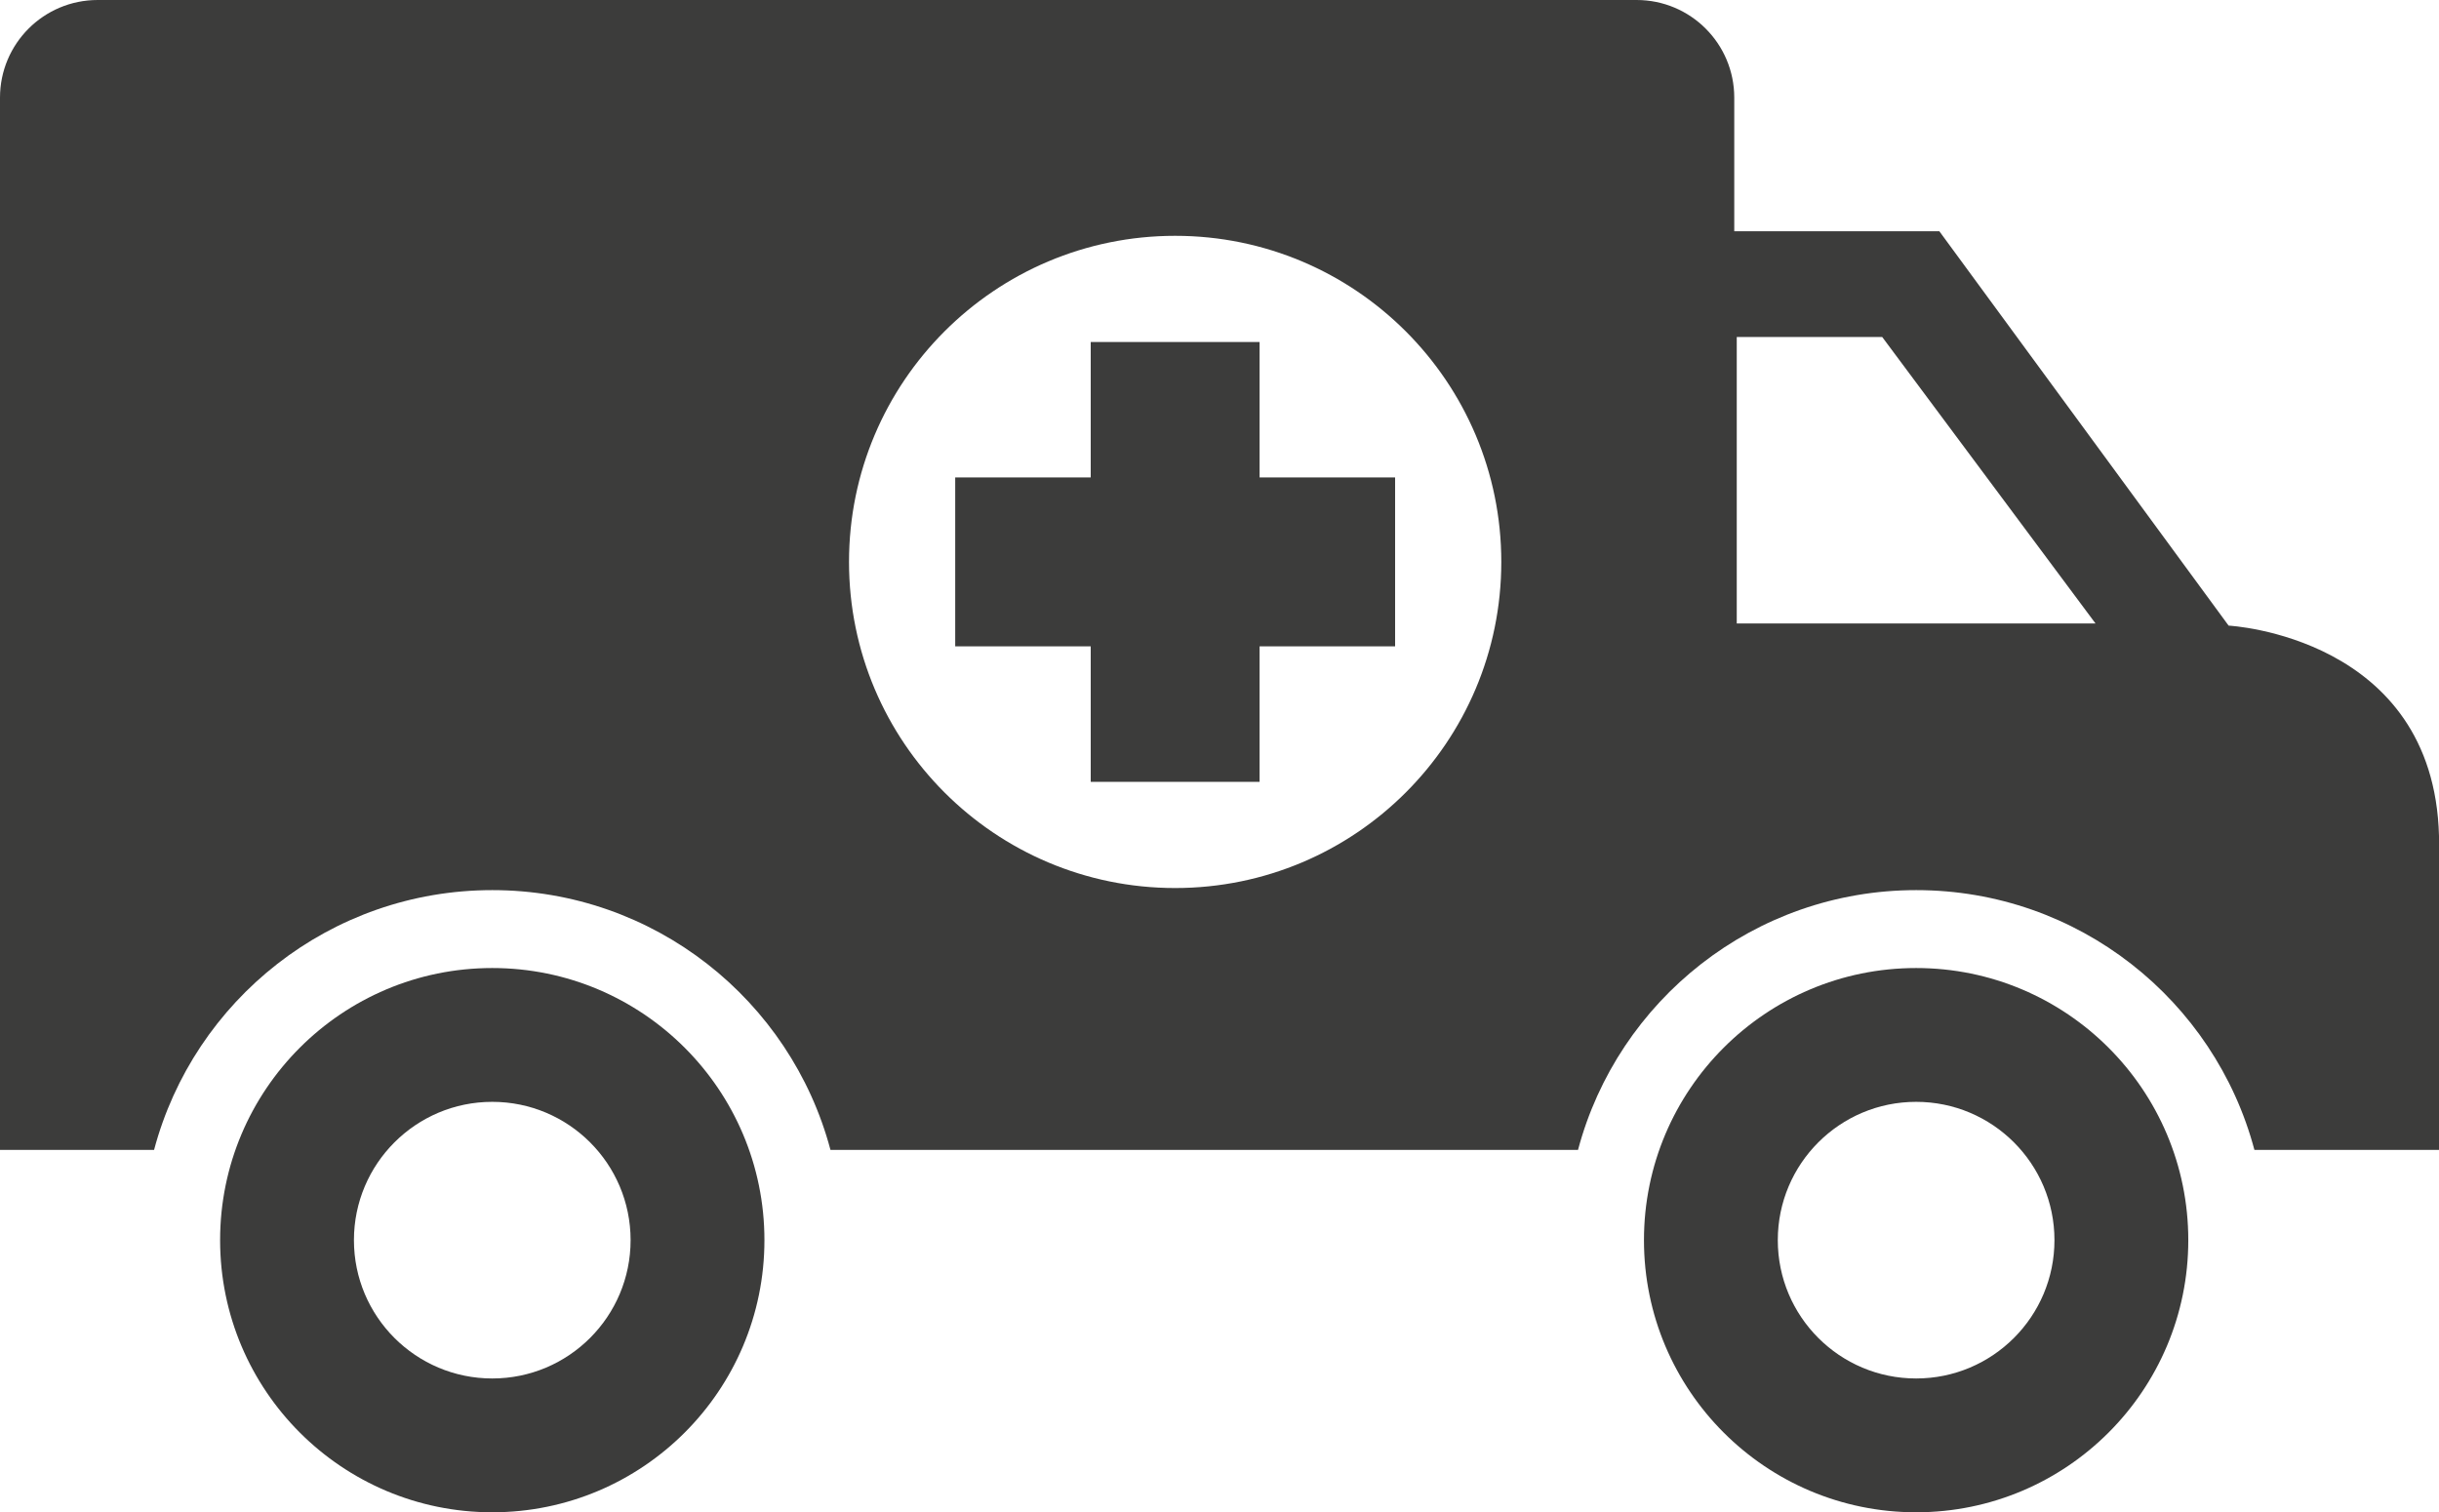
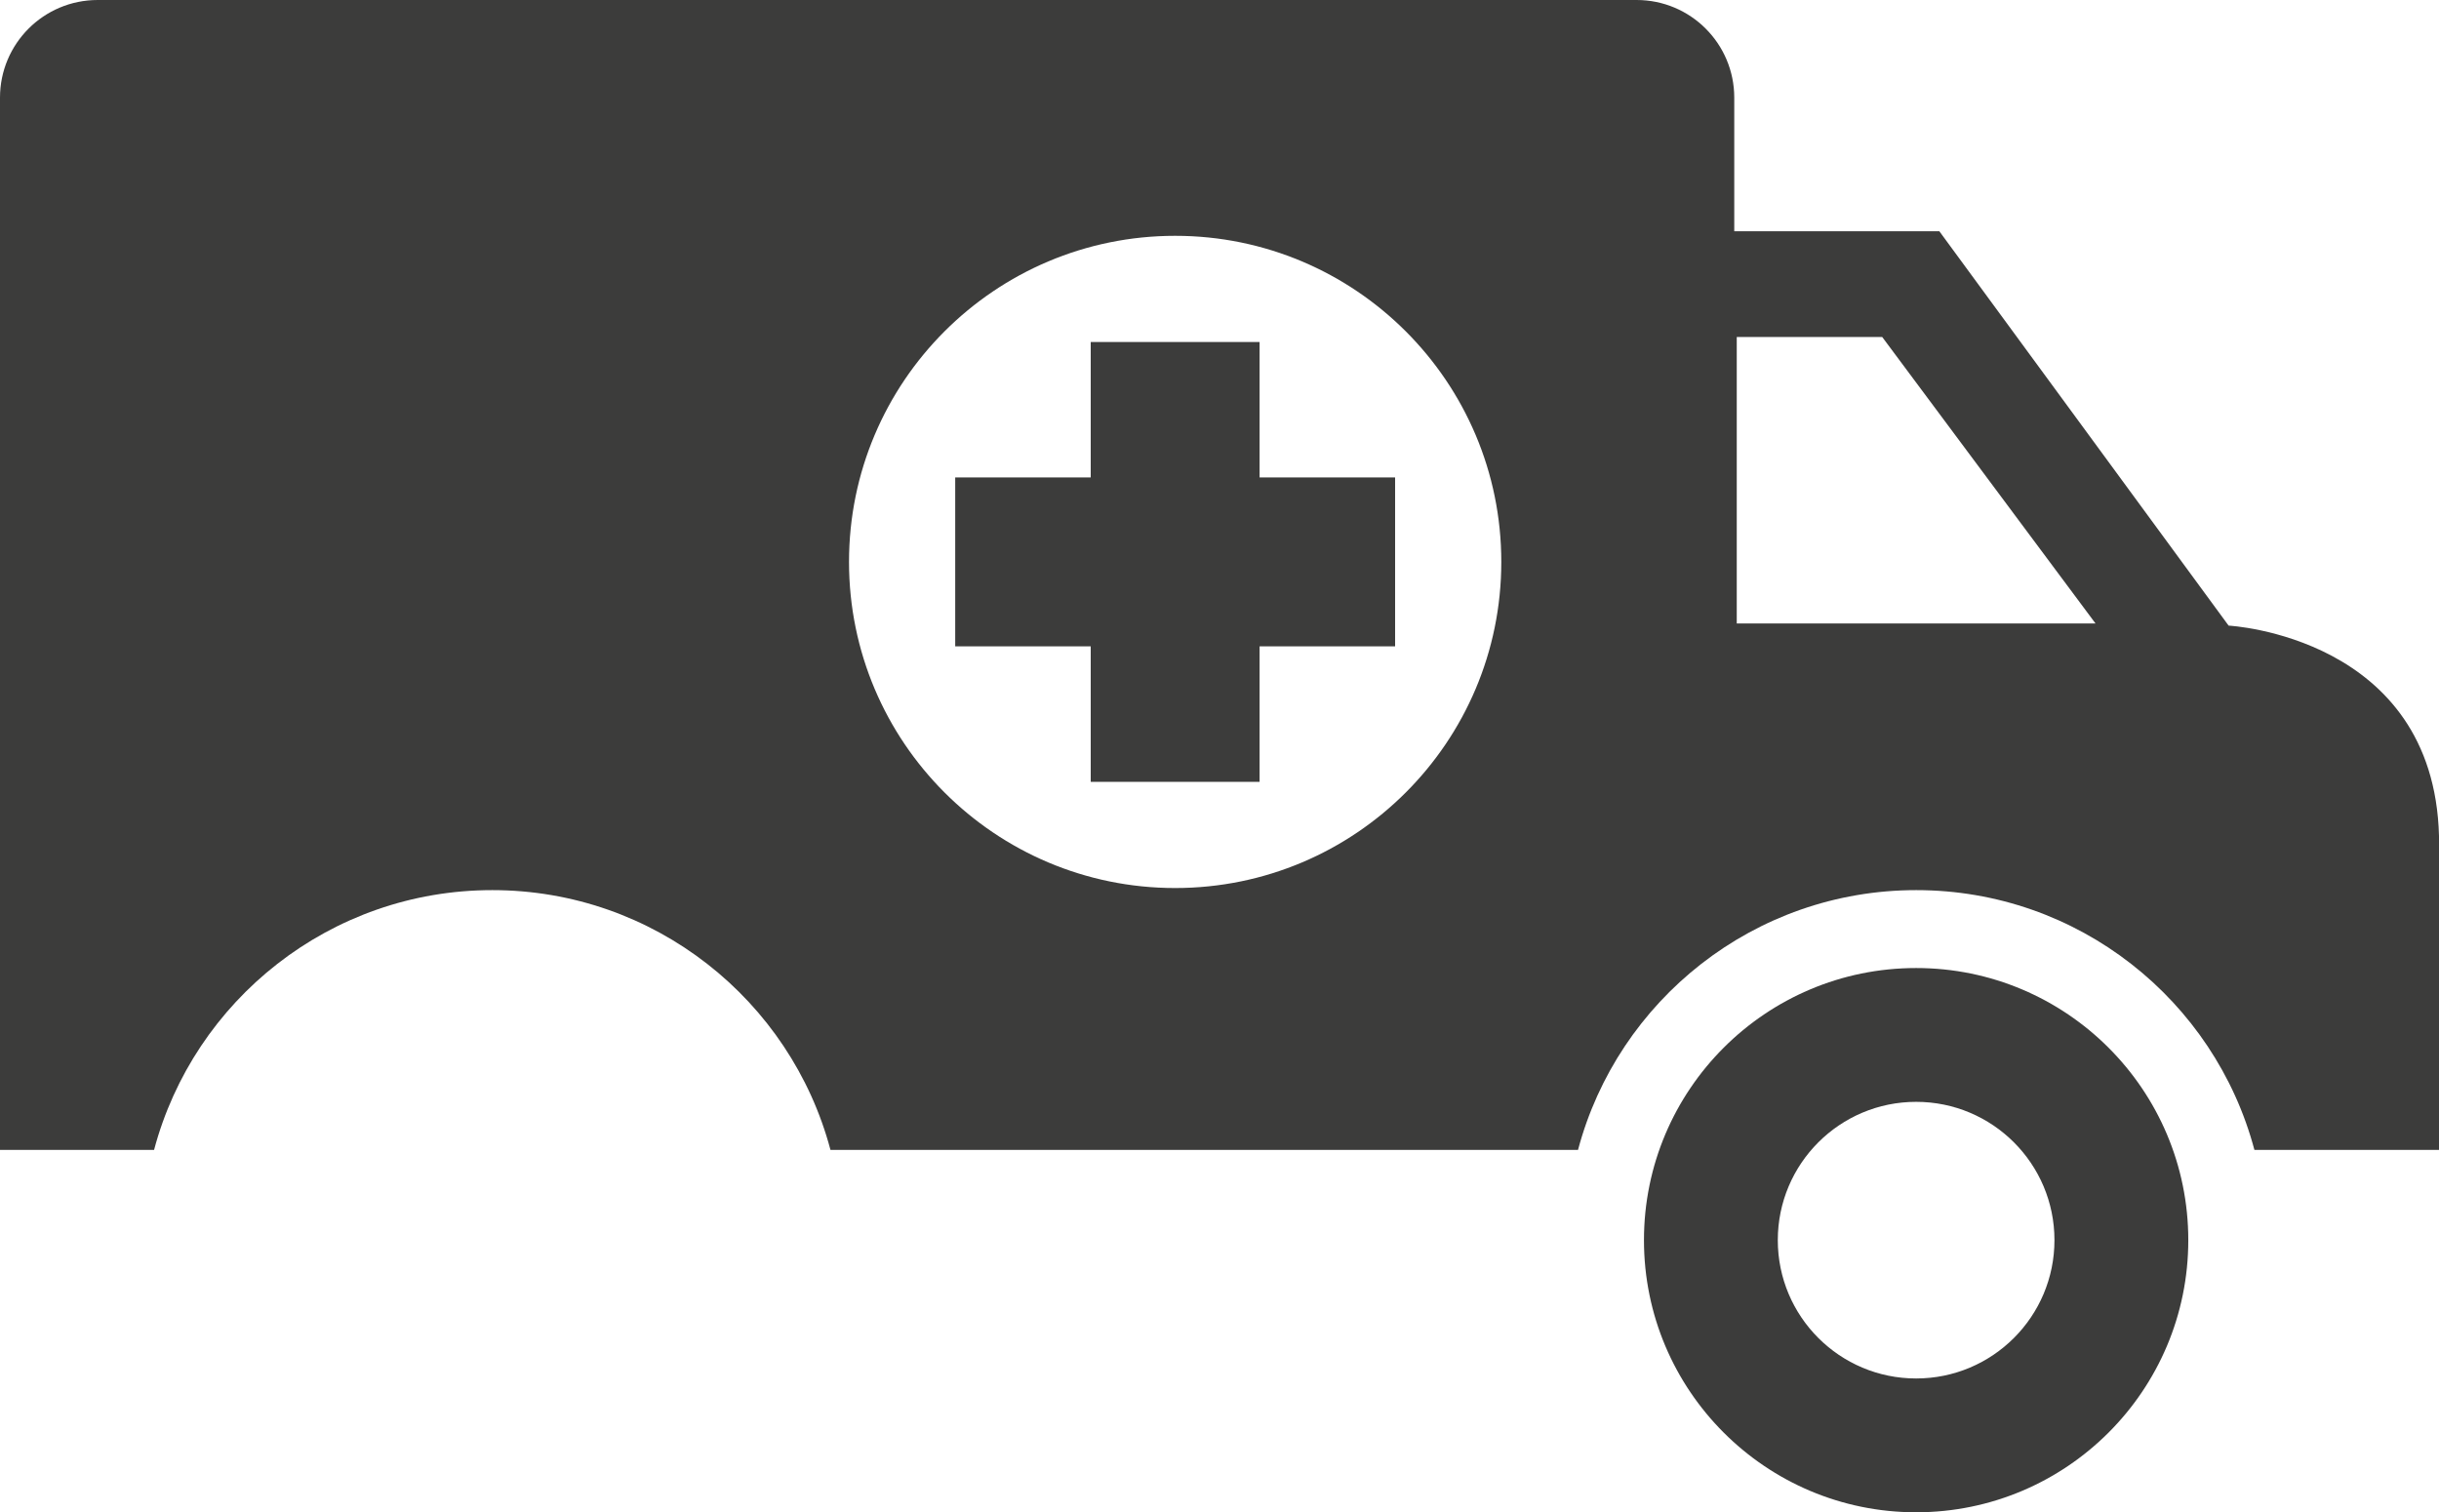
<svg xmlns="http://www.w3.org/2000/svg" viewBox="0 0 3036.2 1882.8">
  <defs>
    <style>.st0{fill:#3c3c3b;}</style>
  </defs>
  <title>Ambulance</title>
  <g>
    <path class="st0" d="M2046.5,1544c0,187.1,151.7,338.8,338.8,338.8c187.1,0,338.8-151.7,338.8-338.8   c0-187.1-151.7-338.8-338.8-338.8C2198.2,1205.2,2046.5,1356.8,2046.5,1544z M2213.1,1544c0-95.1,77.1-172.2,172.2-172.2   s172.2,77.1,172.2,172.2s-77.1,172.2-172.2,172.2S2213.1,1639.1,2213.1,1544z" />
-     <path class="st0" d="M274,1544c0,187.1,151.7,338.8,338.8,338.8s338.8-151.7,338.8-338.8c0-187.1-151.7-338.8-338.8-338.8   S274,1356.8,274,1544z M440.6,1544c0-95.1,77.1-172.2,172.2-172.2S785,1448.9,785,1544s-77.1,172.2-172.2,172.2   S440.6,1639.1,440.6,1544z" />
    <polygon class="st0" points="1189.1,594.4 1357.8,594.4 1357.8,425.8 1568,425.8 1568,594.4 1736.7,594.4 1736.7,804.7 1568,804.7    1568,973.4 1357.8,973.4 1357.8,804.7 1189.1,804.7  " />
    <path class="st0" d="M3036.2,1314.2v-31.8v-241.6c-6.5-248.8-261.9-261.9-261.9-261.9l-360.1-491h-255.3V121.6   c0-67.2-54.4-121.6-121.6-121.6h-135.8h-298.2h-192.7h-1289C54.4,0,0,54.4,0,121.6v1160.5v32v117.5h115h76.8   c49.5-186.2,219.2-323.4,421-323.4s371.5,137.2,421,323.4h930.6c49.5-186.2,219.2-323.4,421-323.4c201.8,0,371.5,137.2,421,323.4   h19.6h210.3V1314.2z M1462.9,1105.6c-224.2,0-406-181.8-406-406c0-224.2,181.8-406,406-406s406,181.8,406,406   C1868.9,923.8,1687.1,1105.6,1462.9,1105.6z M2162,776.3V419.6h181.1l265.5,356.6H2162z" />
  </g>
</svg>